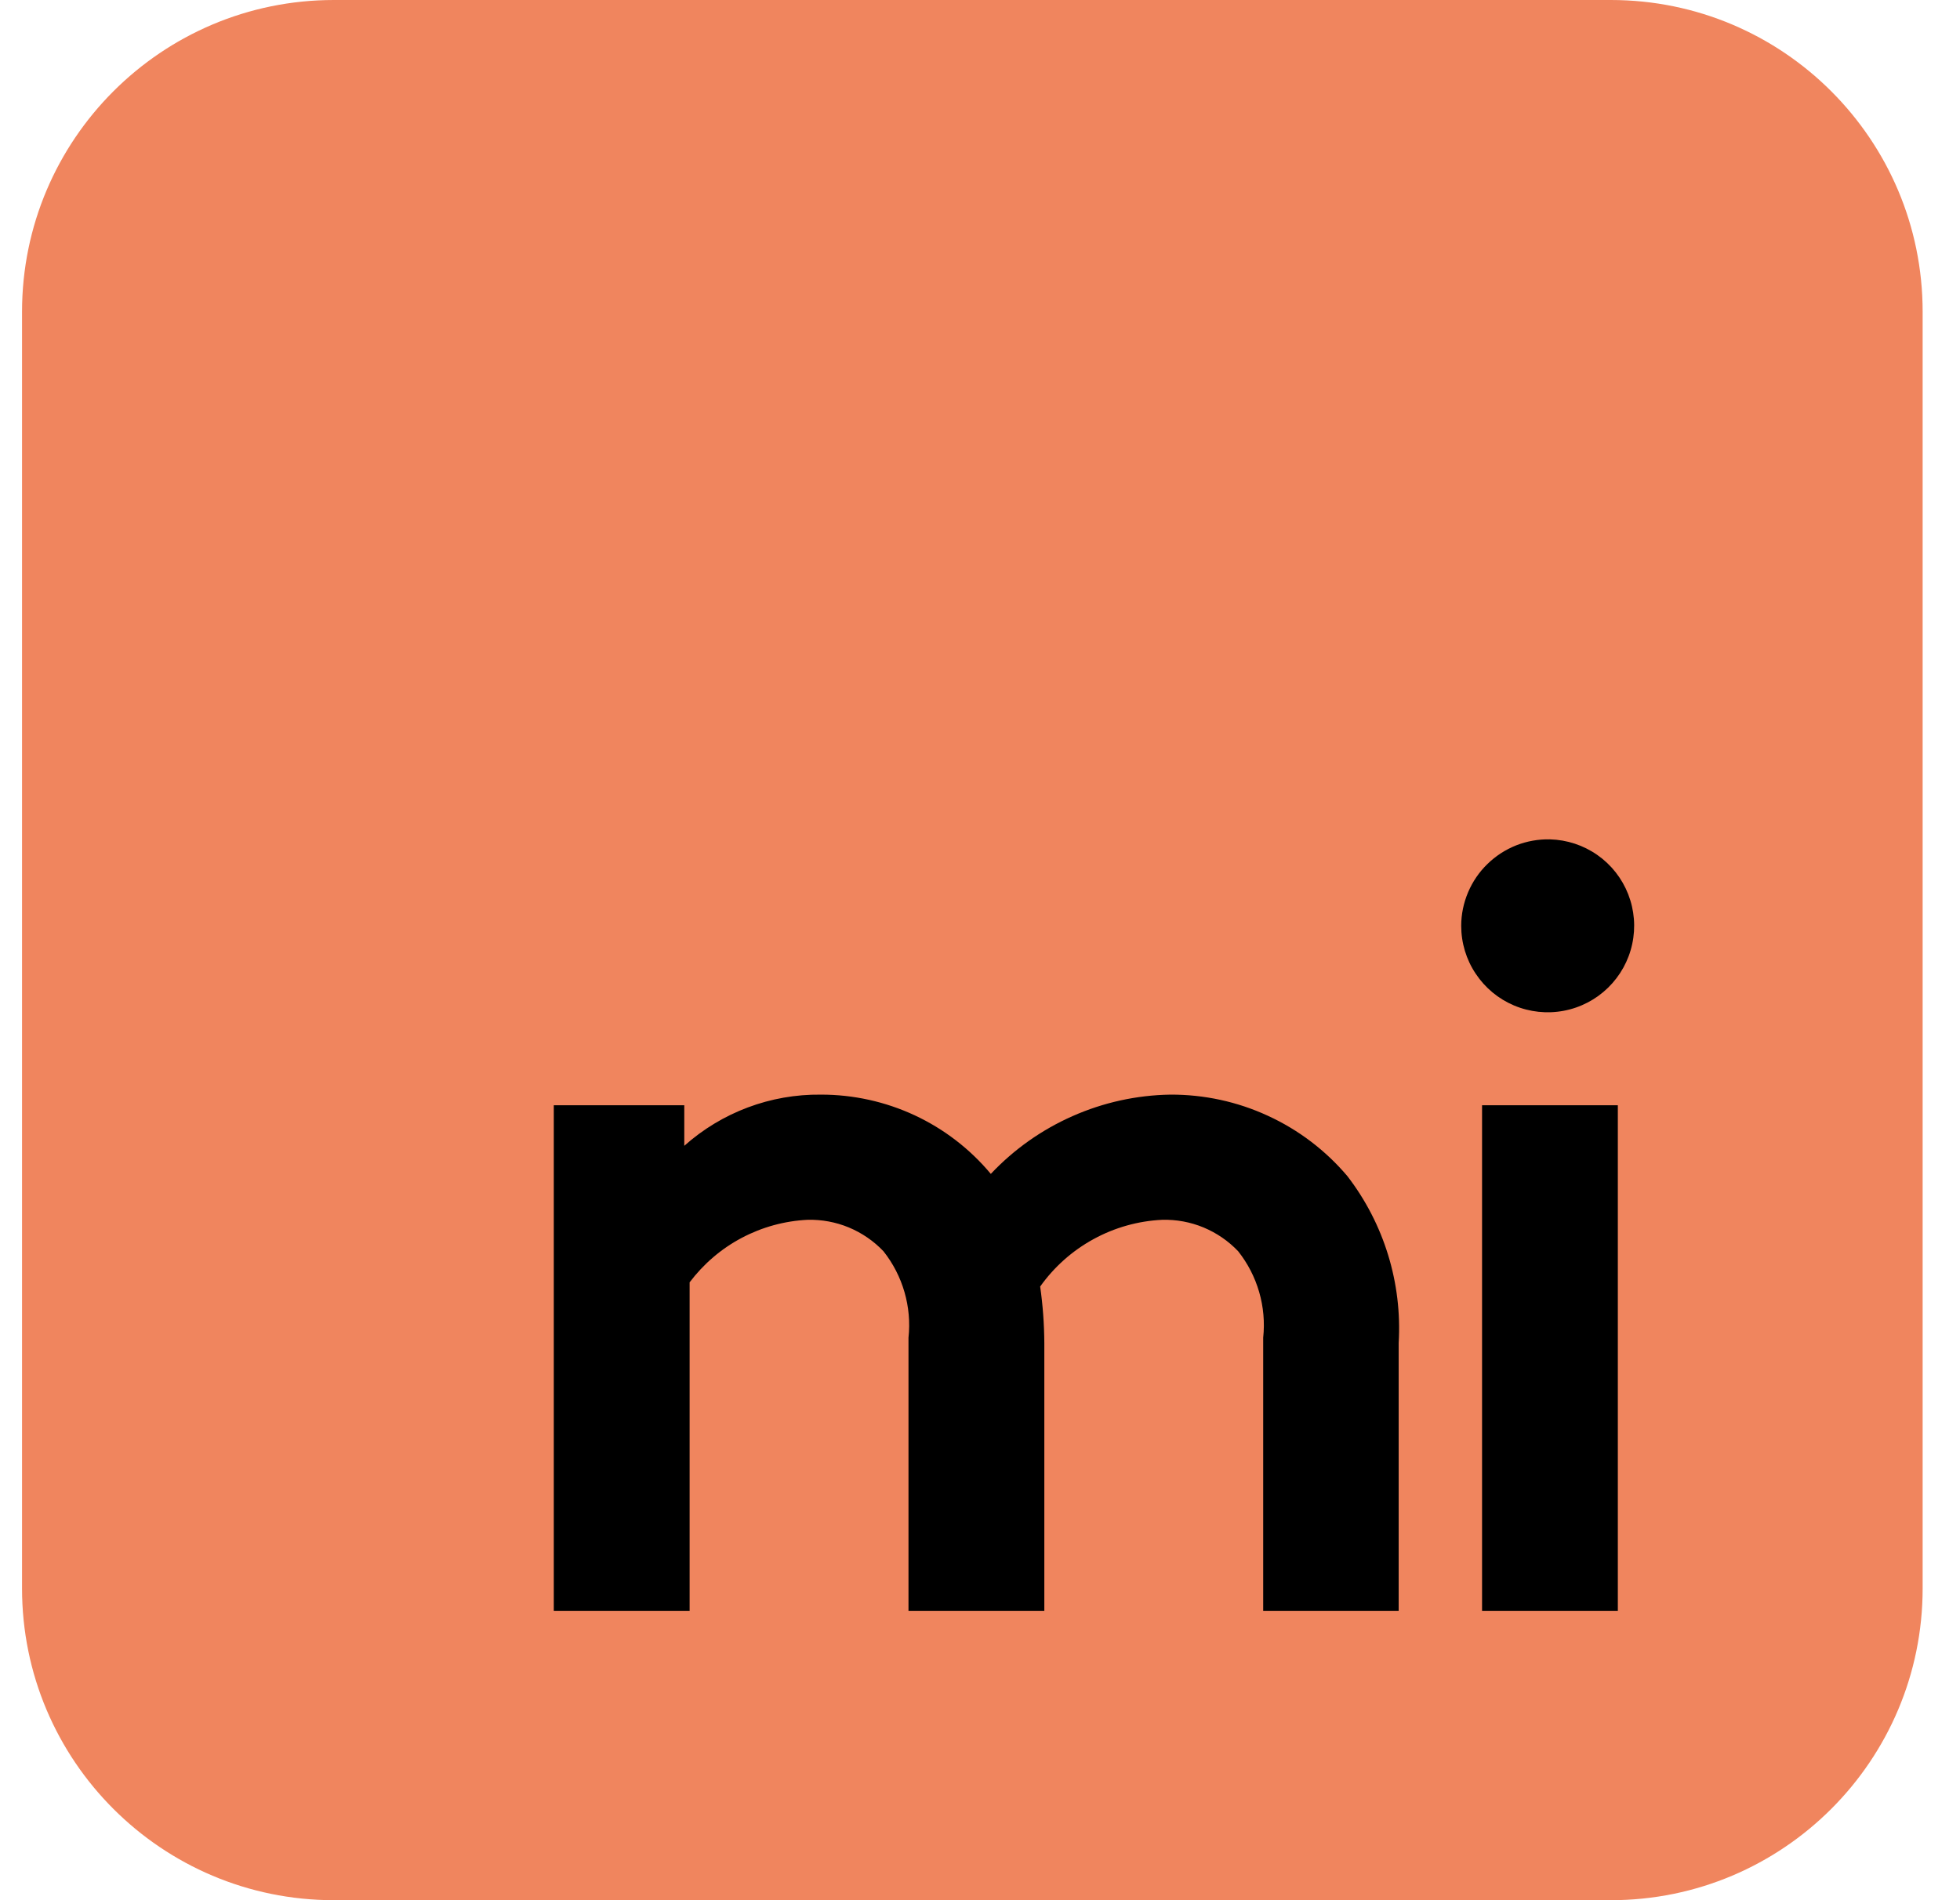
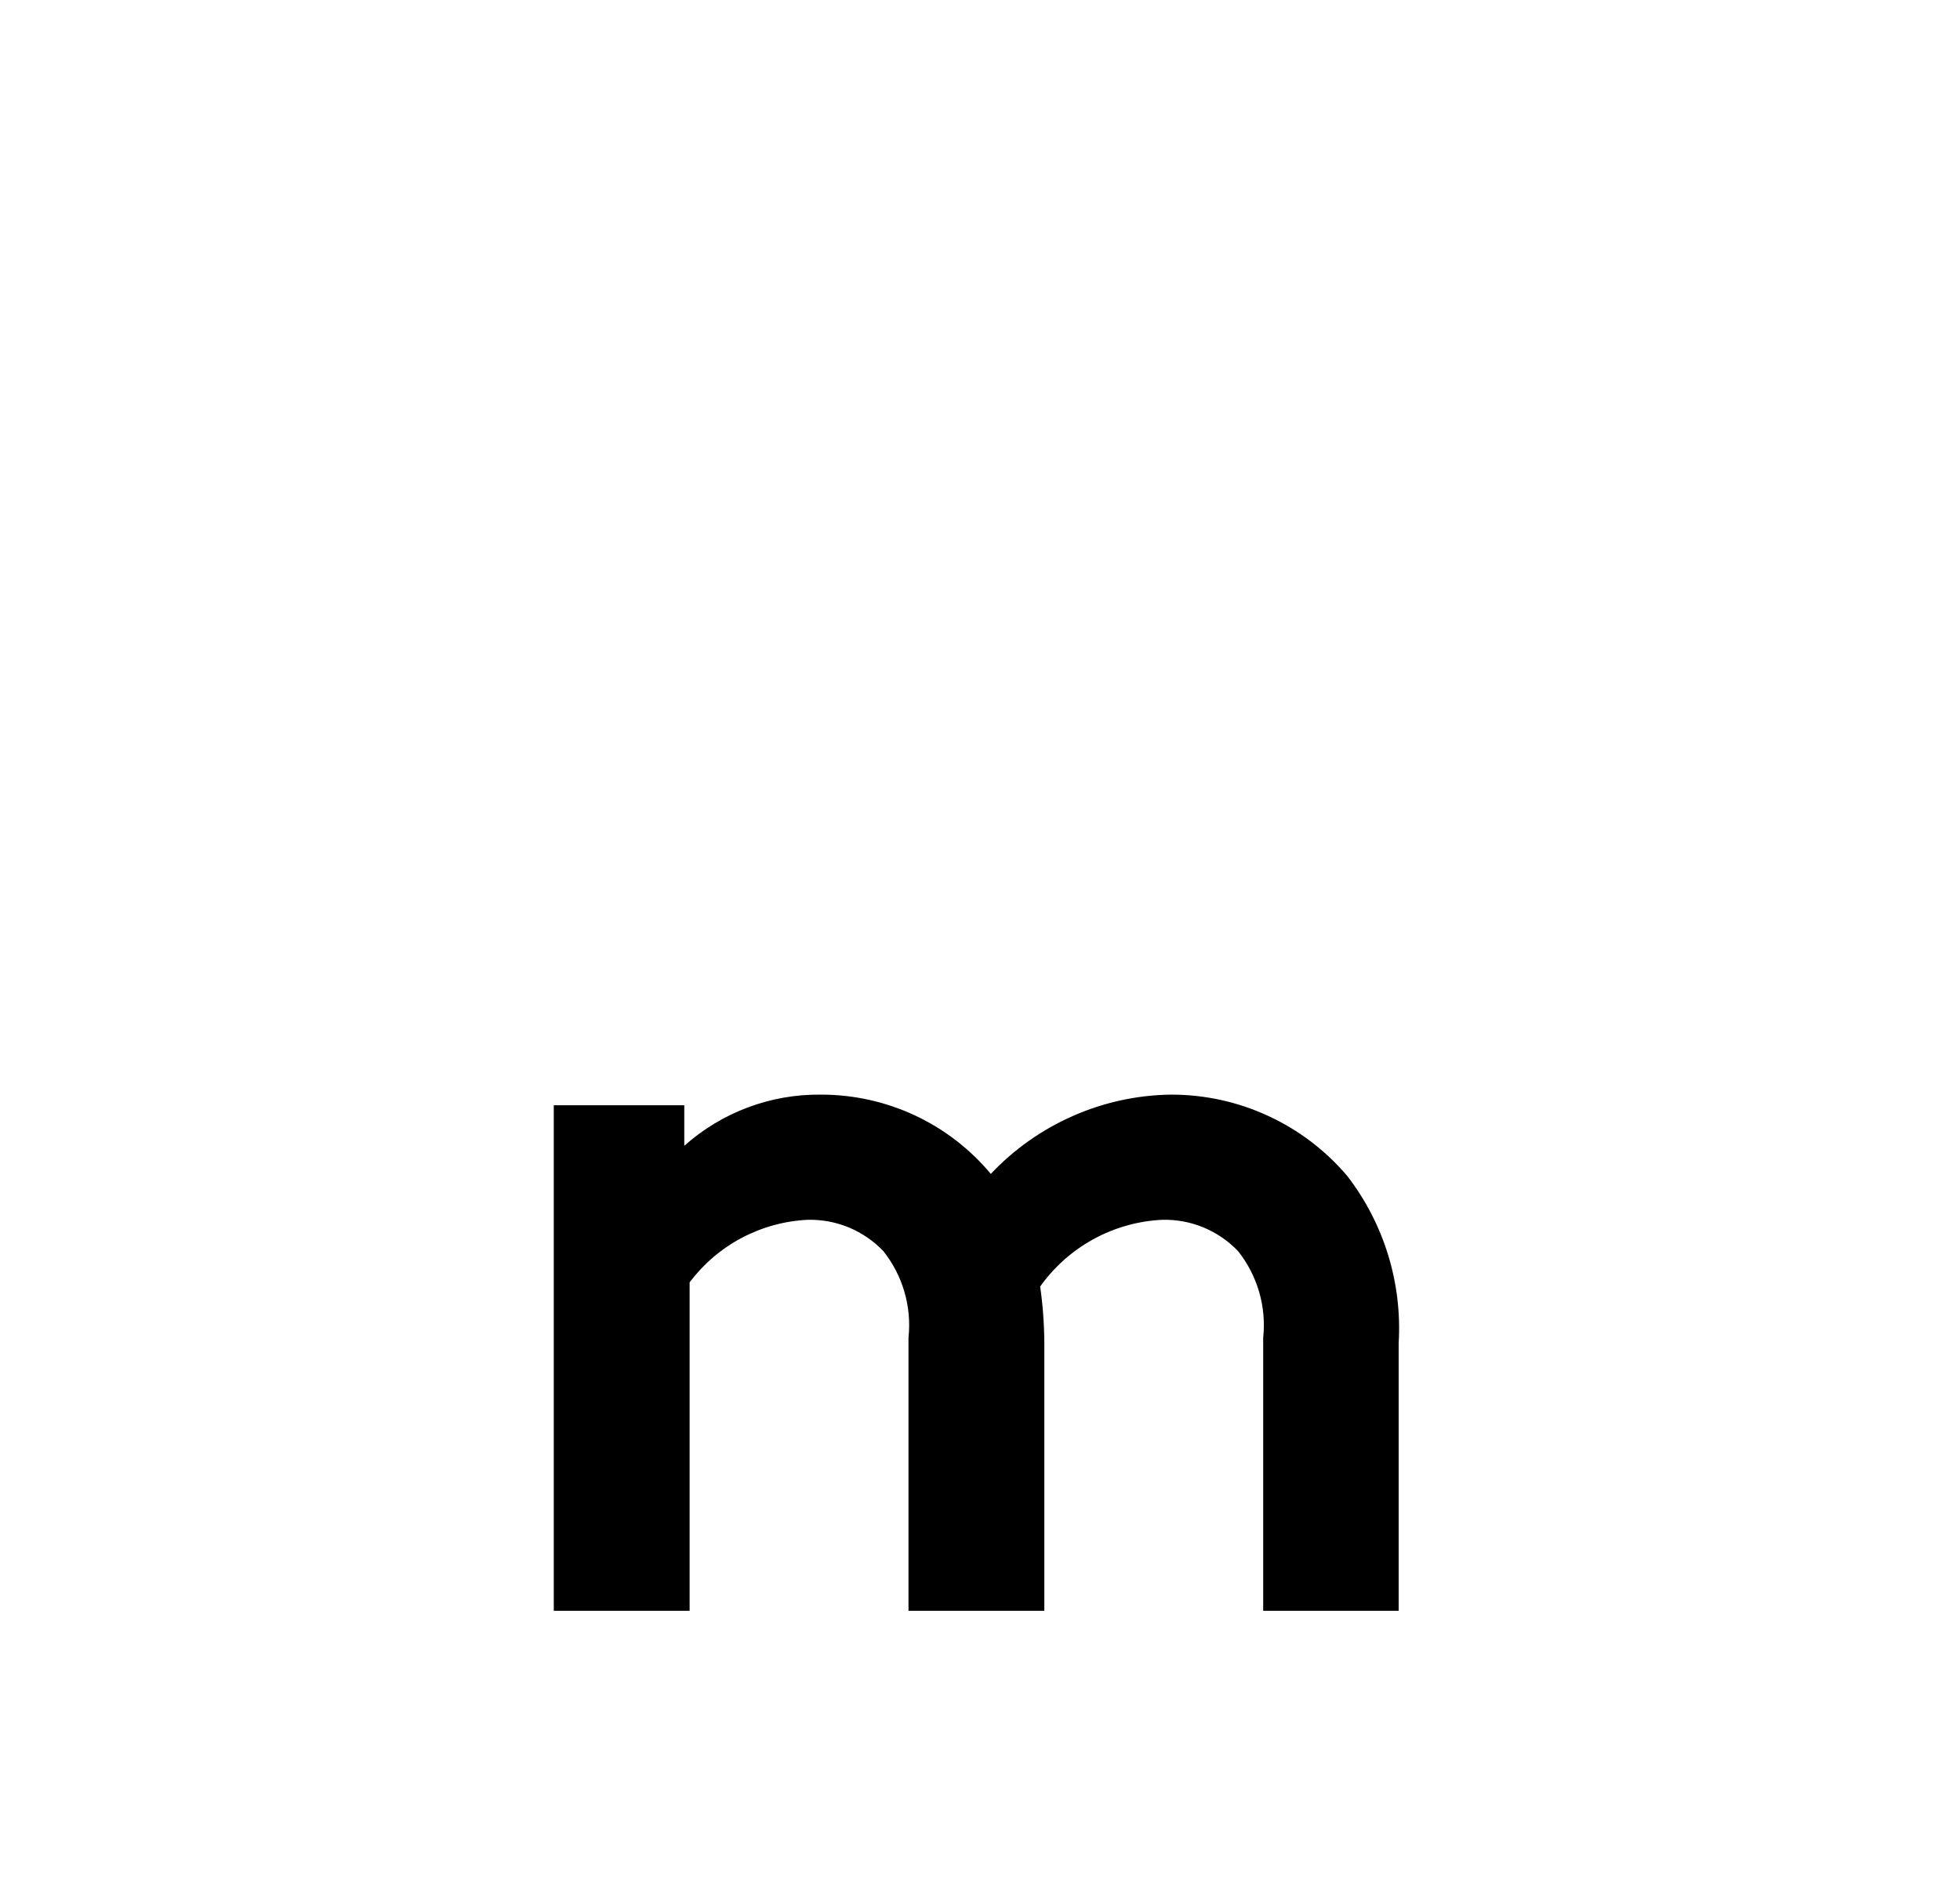
<svg xmlns="http://www.w3.org/2000/svg" width="33" height="32" viewBox="0 0 33 32" fill="none">
-   <path d="M27.121 0H5.621C2.722 0 0.371 2.351 0.371 5.25V26.75C0.371 29.649 2.722 32 5.621 32H27.121C30.02 32 32.371 29.649 32.371 26.75V5.25C32.371 2.351 30.02 0 27.121 0Z" fill="#F0855E" />
  <path d="M9.324 27.127V18.613H11.521V19.296C12.154 18.732 12.974 18.424 13.821 18.434C14.367 18.433 14.906 18.552 15.4 18.782C15.895 19.013 16.333 19.35 16.682 19.769C17.071 19.356 17.539 19.025 18.058 18.796C18.577 18.566 19.136 18.443 19.703 18.434C20.271 18.431 20.832 18.552 21.347 18.79C21.863 19.027 22.32 19.374 22.686 19.807C23.303 20.609 23.609 21.607 23.549 22.617V27.127H21.268V22.528C21.324 22.006 21.172 21.483 20.847 21.072C20.683 20.899 20.484 20.763 20.264 20.671C20.044 20.58 19.808 20.536 19.569 20.542C19.164 20.561 18.768 20.672 18.412 20.867C18.055 21.062 17.748 21.335 17.513 21.666C17.558 21.981 17.581 22.299 17.583 22.617V27.127H15.296V22.528C15.352 22.006 15.2 21.483 14.875 21.072C14.711 20.899 14.512 20.763 14.292 20.671C14.072 20.58 13.835 20.536 13.597 20.542C13.209 20.561 12.83 20.665 12.487 20.847C12.143 21.029 11.845 21.285 11.611 21.595V27.127H9.324Z" fill="black" />
-   <path d="M26.096 14.135C26.383 14.143 26.66 14.234 26.895 14.399C27.129 14.563 27.31 14.793 27.414 15.06C27.518 15.327 27.542 15.618 27.481 15.898C27.421 16.178 27.279 16.434 27.074 16.634C26.869 16.834 26.61 16.969 26.328 17.022C26.047 17.075 25.756 17.044 25.492 16.933C25.228 16.822 25.003 16.635 24.845 16.396C24.686 16.158 24.602 15.878 24.602 15.591C24.602 15.397 24.642 15.205 24.718 15.026C24.794 14.847 24.904 14.685 25.044 14.55C25.183 14.414 25.347 14.308 25.528 14.236C25.709 14.165 25.902 14.131 26.096 14.135ZM27.239 27.127H24.953V18.613H27.239V27.127Z" fill="black" />
</svg>